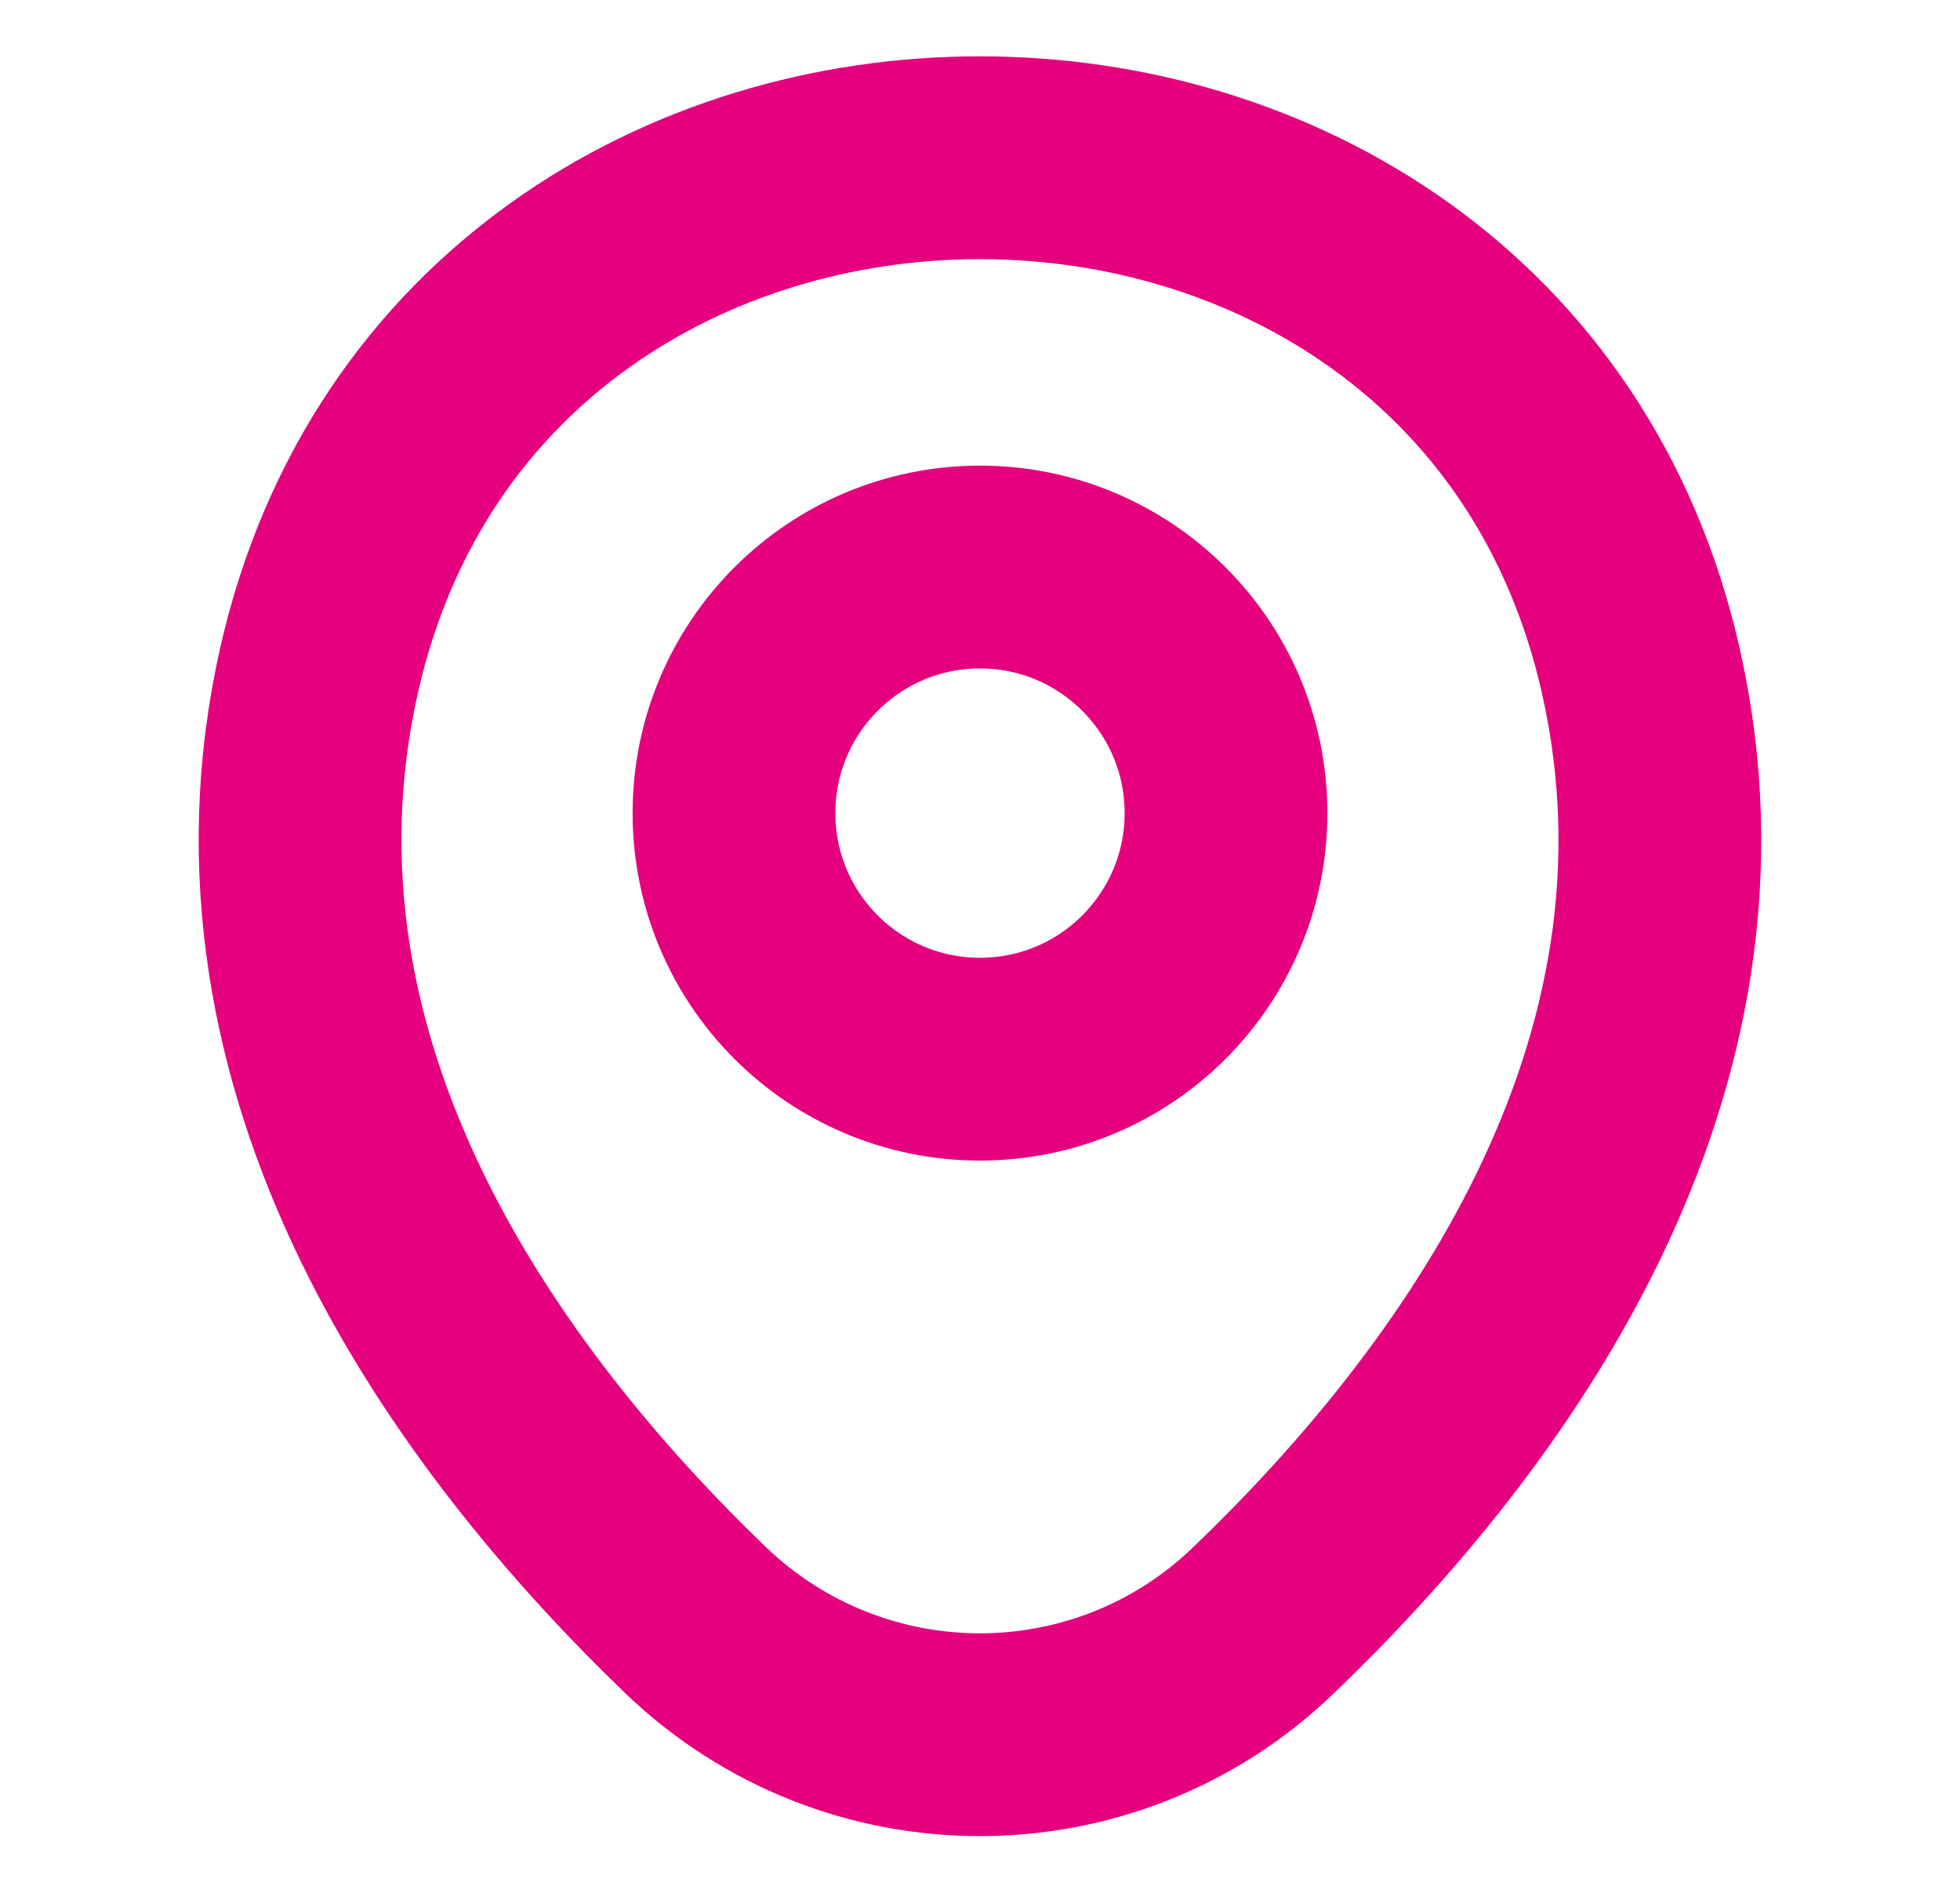
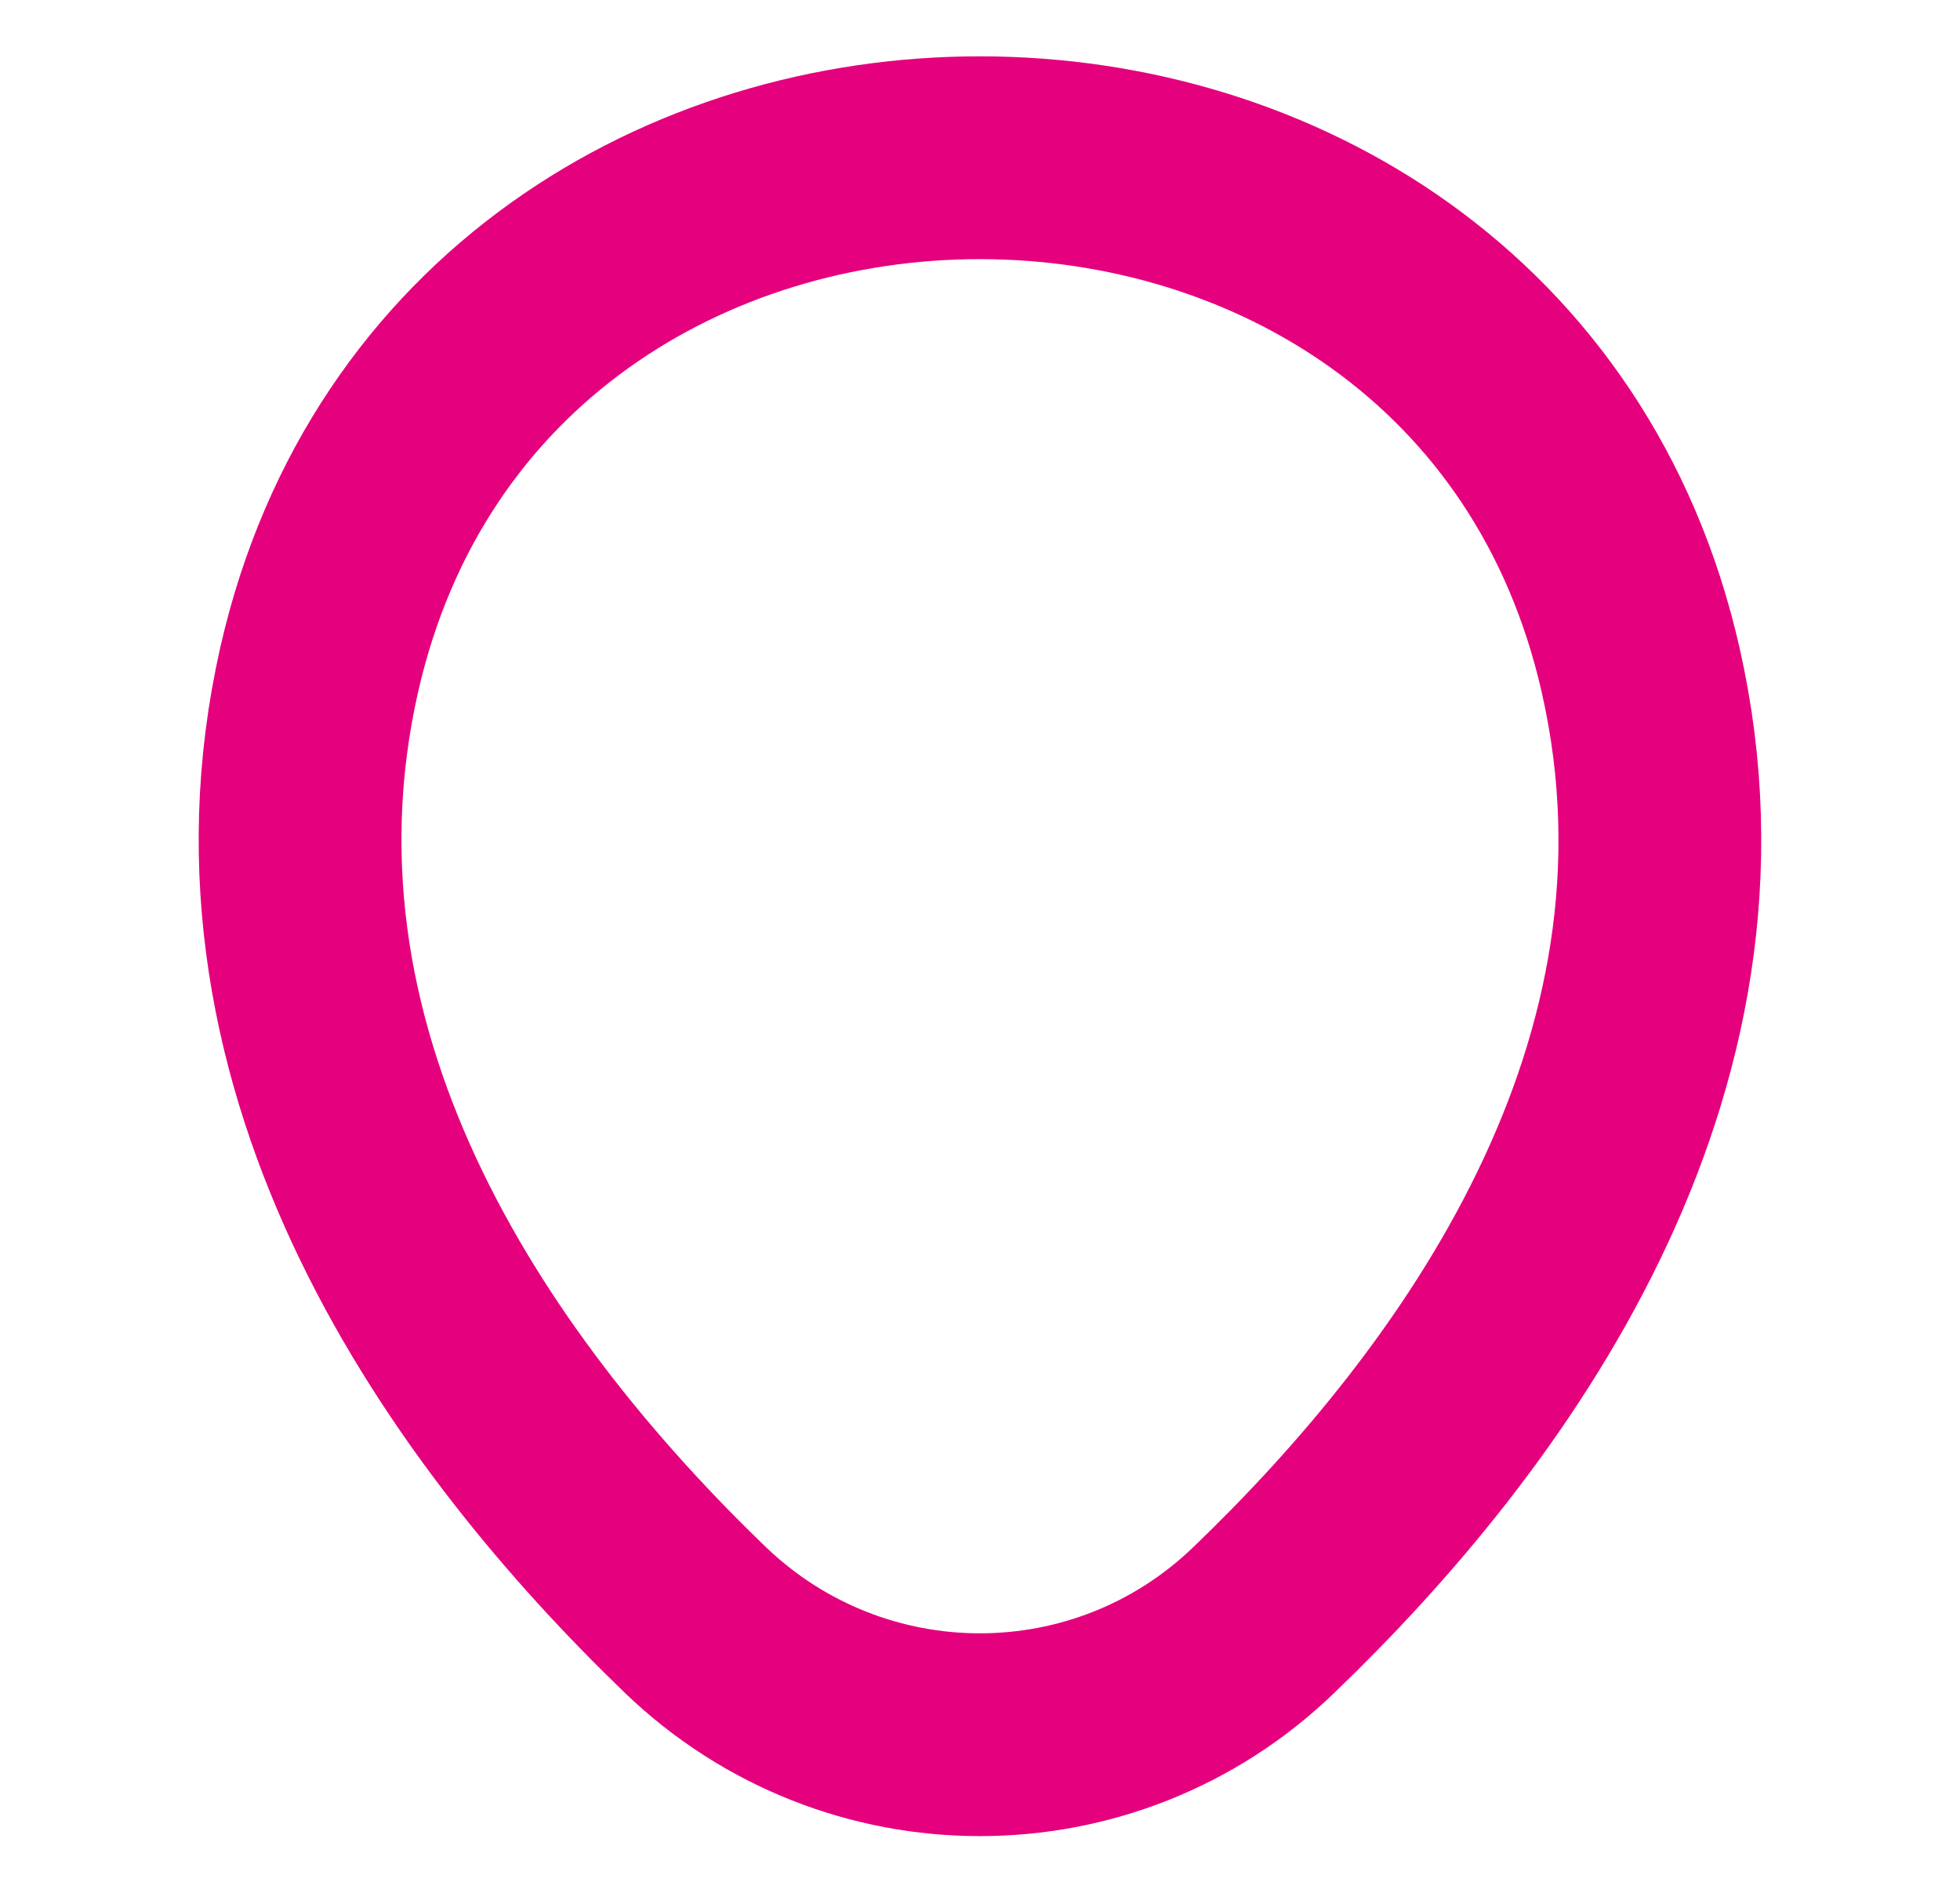
<svg xmlns="http://www.w3.org/2000/svg" width="29" height="28" viewBox="0 0 29 28" fill="none">
-   <path d="M14.5 15.668C16.51 15.668 18.14 14.039 18.14 12.028C18.14 10.018 16.51 8.388 14.5 8.388C12.489 8.388 10.86 10.018 10.86 12.028C10.86 14.039 12.489 15.668 14.5 15.668Z" stroke="#E5007D" stroke-width="3" />
  <path d="M4.723 9.905C7.021 -0.198 21.99 -0.187 24.276 9.917C25.618 15.843 21.931 20.86 18.7 23.963C16.355 26.227 12.645 26.227 10.288 23.963C7.068 20.86 3.381 15.832 4.723 9.905Z" stroke="#E5007D" stroke-width="3" />
</svg>